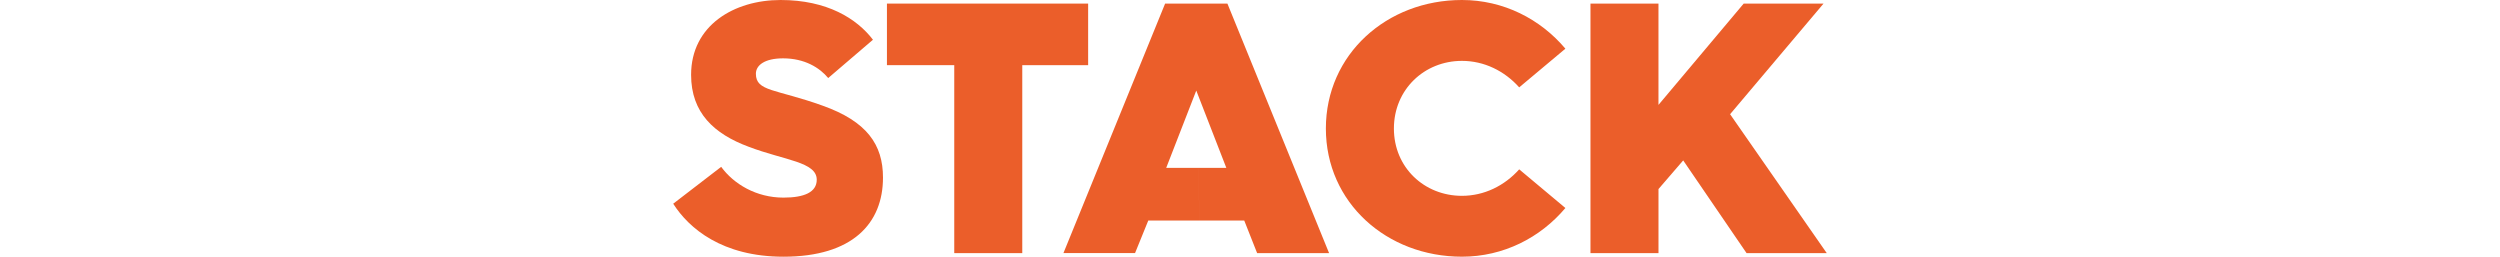
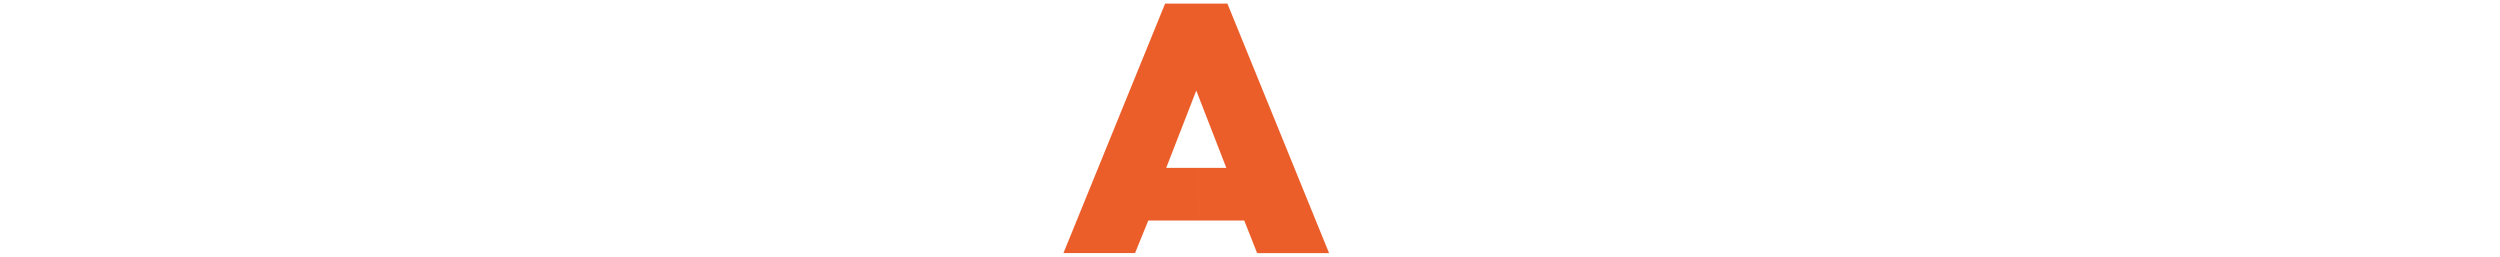
<svg xmlns="http://www.w3.org/2000/svg" id="Ebene_2" viewBox="0 0 1581.62 162.39">
  <defs>
    <style>.cls-1{opacity:0;}.cls-1,.cls-2{fill:#eb5e2a;stroke-width:0px;}</style>
  </defs>
  <g id="Ebene_2-2">
-     <path class="cls-2" d="M456.24,105.54c7.93,10.87,22.2,19.48,39.41,19.48,13.14,0,21.06-3.4,21.06-11.32,0-11.33-20.38-12.23-43.03-20.84-21.97-8.15-36.46-21.52-36.46-45.53,0-31.26,27.18-47.33,56.62-47.33s48.24,11.78,58.43,25.14l-28.31,24.23c-5.44-6.57-14.95-12.46-28.54-12.46-11.55,0-17.21,4.3-17.21,9.74,0,11.33,12.46,9.51,42.13,20.16,28.08,9.97,38.28,24.69,38.28,45.53,0,28.99-19.25,50.06-62.96,50.06-38.73,0-59.79-17.89-69.76-33.52l30.35-23.33Z" />
-     <path class="cls-2" d="M603.7,41.22h-42.58V2.27h127.29v38.96h-41.67v118.91h-43.03V41.22Z" />
    <path class="cls-2" d="M757.9,106.22h17.94l-19.02-48.93-19.03,48.93h20.11l1.04,33.29h-32.48l-8.38,20.61h-45.3L737.11,2.27h39.41l64.32,157.86h-45.52l-8.15-20.61h-28.22l-1.04-33.29Z" />
-     <path class="cls-2" d="M924.88,0c26.27,0,49.6,12,65.46,30.8l-29.22,24.47c-9.29-10.42-22.2-16.76-36.24-16.76-23.78,0-43.03,18.12-43.03,42.8s19.25,42.58,43.03,42.58c14.04,0,26.95-6.34,36.24-16.76l29.22,24.46c-15.85,18.8-39.18,30.8-65.46,30.8-47.56,0-86.07-34.2-86.07-81.09S877.32,0,924.88,0Z" />
-     <path class="cls-2" d="M1006.2,2.27h43.03v64.09l53.91-64.09h50.51l-59.11,69.99,61.15,87.88h-50.73l-40.09-58.66-15.63,18.12v40.54h-43.03V2.27Z" />
-     <rect class="cls-1" x="0" y="150.13" width="1581.62" height="10" />
  </g>
</svg>